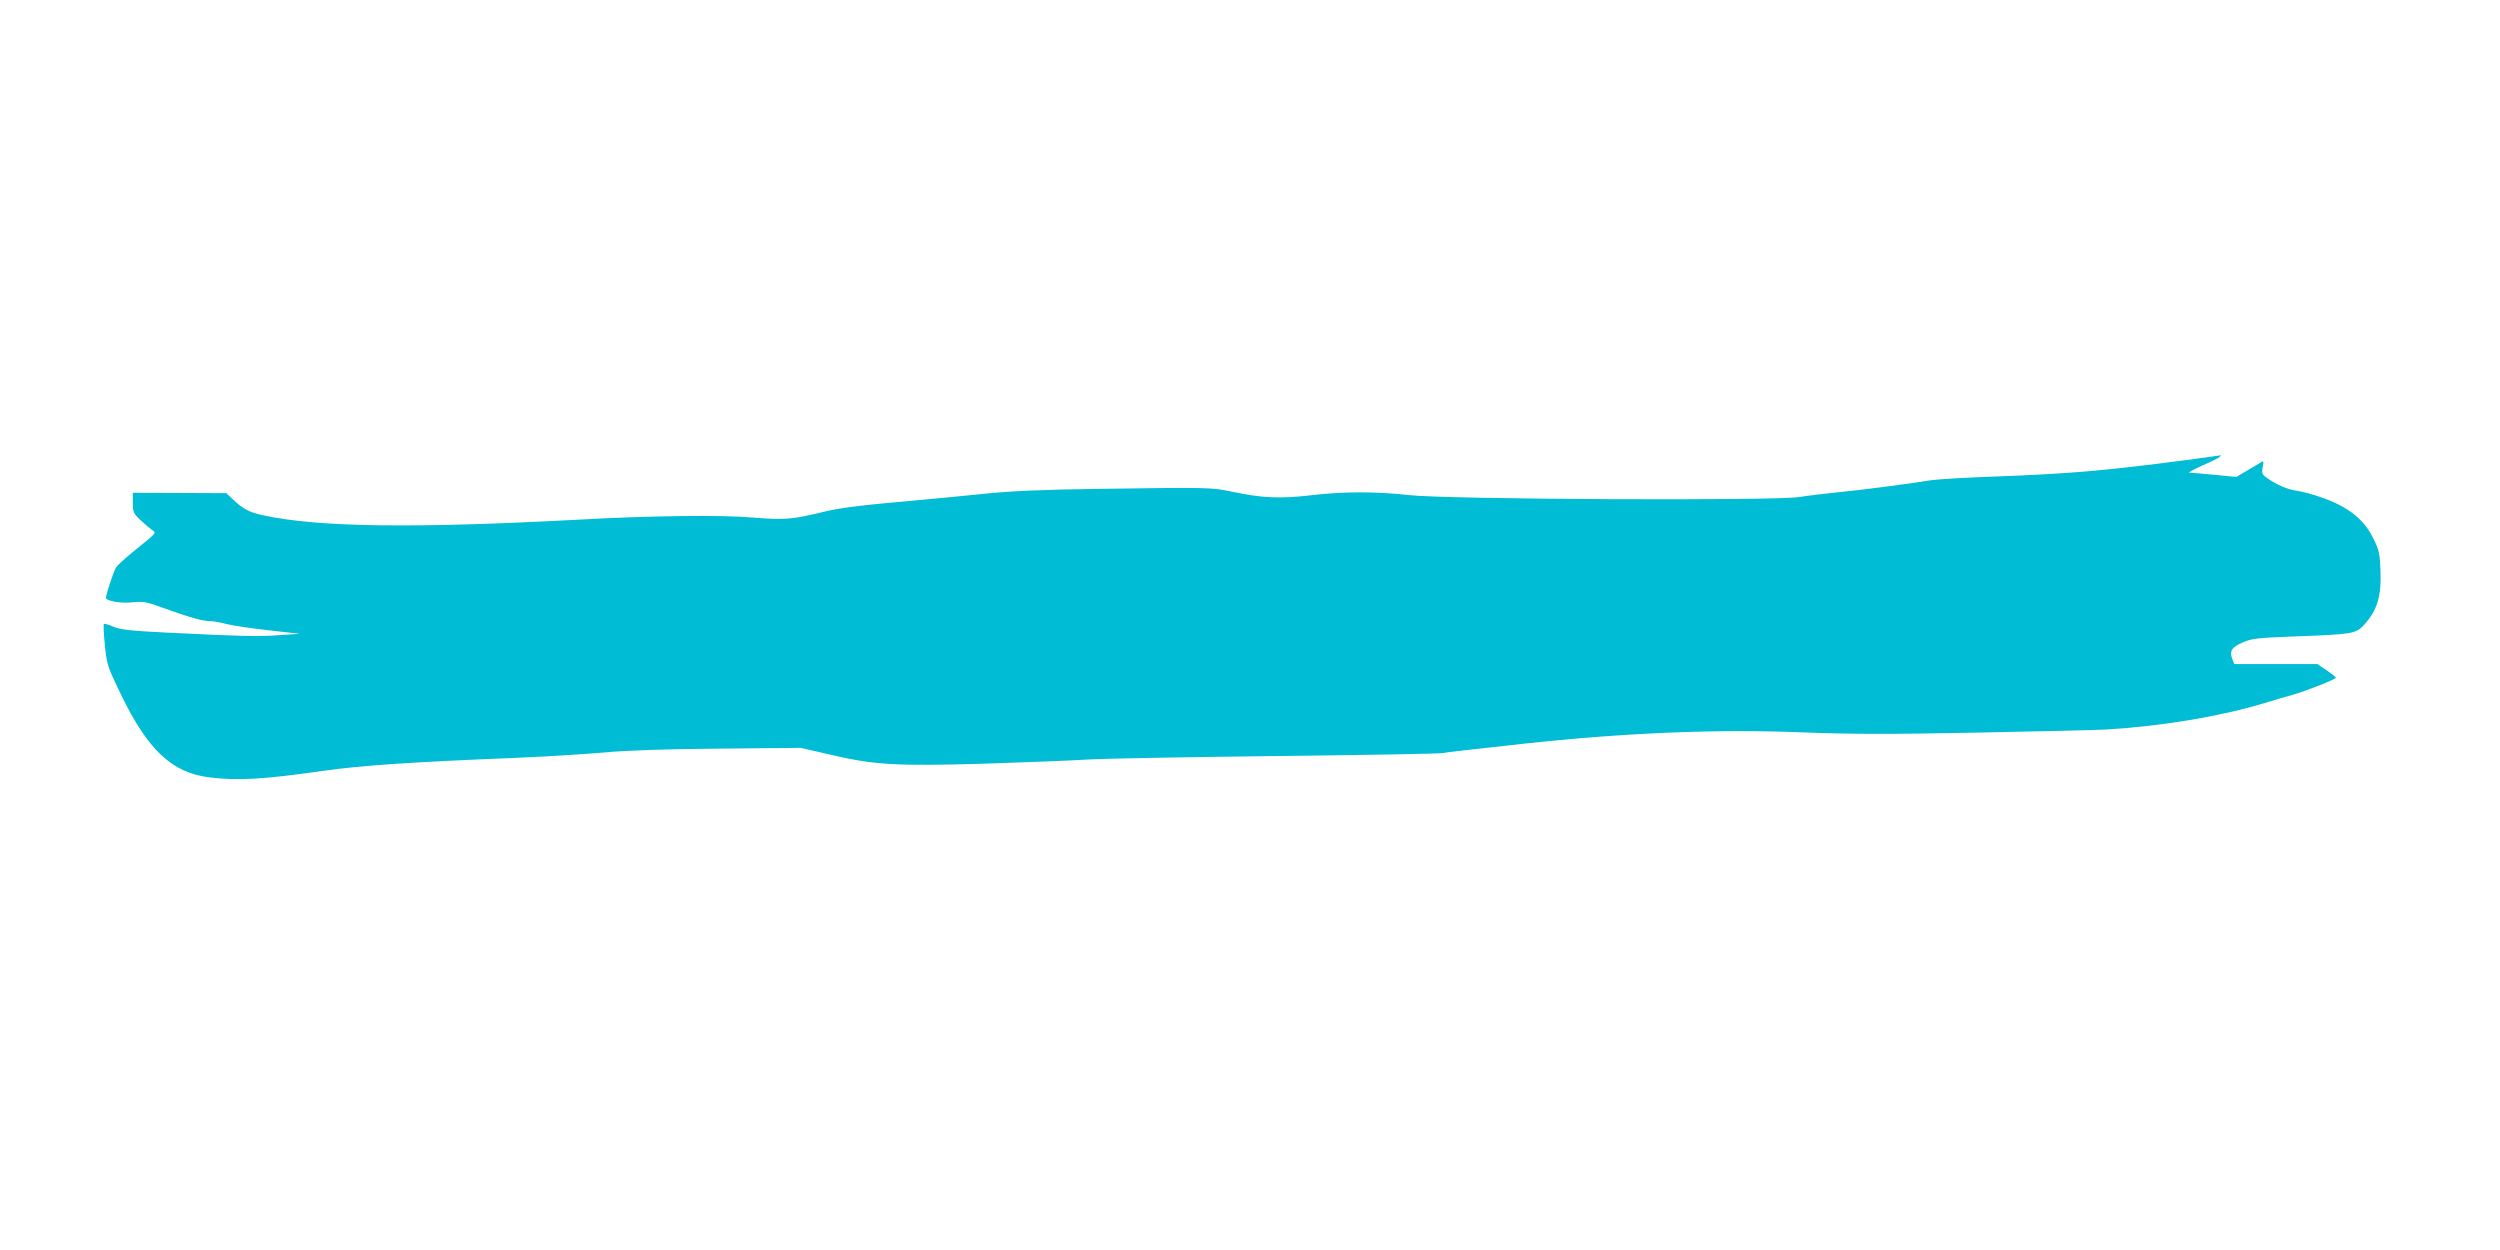
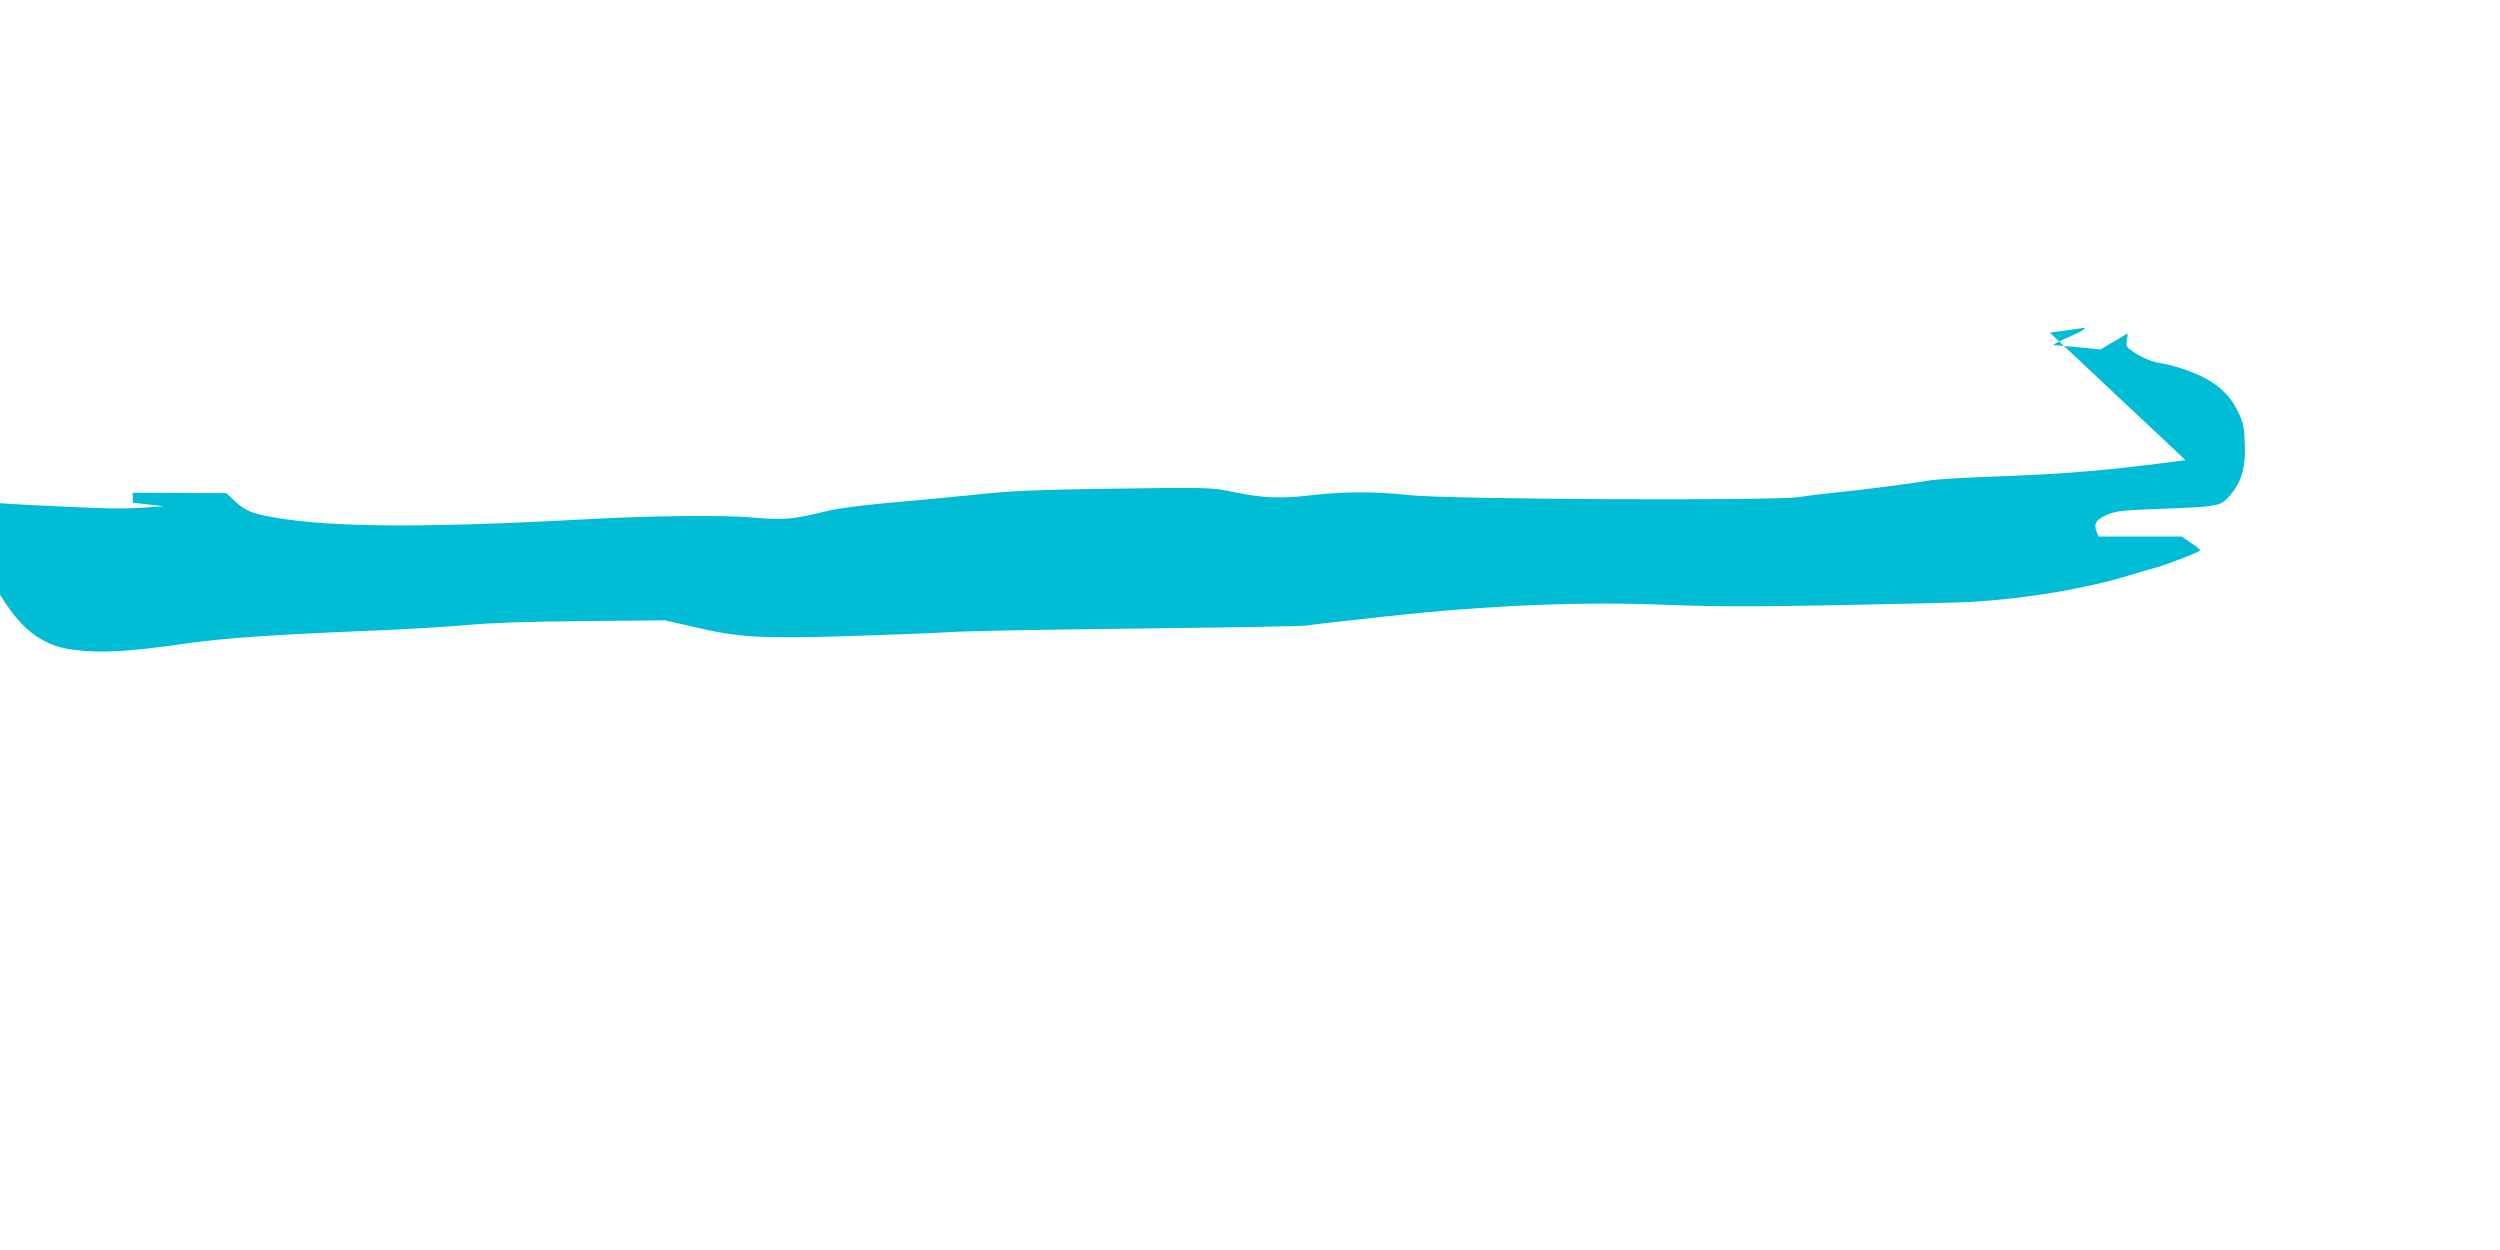
<svg xmlns="http://www.w3.org/2000/svg" version="1.0" width="1280pt" height="640pt" viewBox="0 0 1280 640" preserveAspectRatio="xMidYMid meet">
  <g transform="translate(0,640) scale(0.1,-0.1)" fill="#00bcd4" stroke="none">
-     <path d="M11190 4044 c-410 -54 -600 -70 -980 -84 -146 -5 -292 -14 -325 -19 -102 -17 -354 -50 -470 -61 -60 -6 -153 -17 -205 -25 -135 -20 -1800 -12 -1995 10 -170 19 -338 19 -505 -1 -154 -18 -248 -14 -395 17 -112 24 -120 24 -690 16 -295 -4 -451 -11 -595 -26 -107 -11 -251 -25 -320 -31 -297 -26 -410 -40 -490 -60 -165 -40 -204 -43 -363 -30 -156 14 -525 10 -882 -10 -858 -46 -1344 -40 -1630 22 -66 14 -102 33 -148 77 l-38 36 -239 1 -240 1 0 -51 c0 -47 4 -55 37 -87 21 -20 49 -43 61 -52 24 -15 24 -15 -72 -92 -53 -42 -103 -87 -111 -99 -14 -21 -58 -157 -52 -161 21 -16 82 -24 133 -19 56 6 74 3 161 -29 130 -47 200 -67 237 -67 17 0 56 -7 86 -15 30 -8 127 -22 215 -32 l160 -18 -105 -7 c-109 -8 -185 -6 -575 13 -184 9 -239 15 -274 30 -24 11 -46 17 -49 14 -3 -3 -1 -52 5 -109 10 -100 14 -111 83 -253 137 -283 260 -399 451 -423 150 -18 273 -11 589 34 194 27 438 44 985 66 149 6 349 19 445 27 113 11 323 18 592 20 l417 4 153 -35 c226 -53 336 -59 788 -46 212 7 448 16 525 21 77 5 511 13 965 18 454 5 839 12 855 15 27 5 98 13 405 47 534 58 1007 77 1445 59 242 -9 436 -10 885 -1 316 6 616 13 665 16 286 17 582 67 805 134 52 16 120 36 150 44 61 17 219 79 220 87 0 3 -21 20 -48 38 l-47 32 -213 0 -212 0 -11 26 c-15 41 -3 60 54 85 46 20 75 23 253 30 309 11 327 14 368 60 68 74 90 149 84 282 -3 81 -8 103 -36 159 -49 101 -130 164 -271 213 -40 14 -93 28 -119 32 -48 6 -105 30 -155 66 -25 17 -28 24 -22 55 6 35 6 35 -17 20 -13 -8 -44 -27 -71 -42 l-47 -28 -113 11 c-62 6 -120 11 -128 11 -7 0 22 16 66 36 44 19 84 39 89 44 6 6 8 9 6 9 -3 -1 -84 -12 -180 -25z" />
+     <path d="M11190 4044 c-410 -54 -600 -70 -980 -84 -146 -5 -292 -14 -325 -19 -102 -17 -354 -50 -470 -61 -60 -6 -153 -17 -205 -25 -135 -20 -1800 -12 -1995 10 -170 19 -338 19 -505 -1 -154 -18 -248 -14 -395 17 -112 24 -120 24 -690 16 -295 -4 -451 -11 -595 -26 -107 -11 -251 -25 -320 -31 -297 -26 -410 -40 -490 -60 -165 -40 -204 -43 -363 -30 -156 14 -525 10 -882 -10 -858 -46 -1344 -40 -1630 22 -66 14 -102 33 -148 77 l-38 36 -239 1 -240 1 0 -51 l160 -18 -105 -7 c-109 -8 -185 -6 -575 13 -184 9 -239 15 -274 30 -24 11 -46 17 -49 14 -3 -3 -1 -52 5 -109 10 -100 14 -111 83 -253 137 -283 260 -399 451 -423 150 -18 273 -11 589 34 194 27 438 44 985 66 149 6 349 19 445 27 113 11 323 18 592 20 l417 4 153 -35 c226 -53 336 -59 788 -46 212 7 448 16 525 21 77 5 511 13 965 18 454 5 839 12 855 15 27 5 98 13 405 47 534 58 1007 77 1445 59 242 -9 436 -10 885 -1 316 6 616 13 665 16 286 17 582 67 805 134 52 16 120 36 150 44 61 17 219 79 220 87 0 3 -21 20 -48 38 l-47 32 -213 0 -212 0 -11 26 c-15 41 -3 60 54 85 46 20 75 23 253 30 309 11 327 14 368 60 68 74 90 149 84 282 -3 81 -8 103 -36 159 -49 101 -130 164 -271 213 -40 14 -93 28 -119 32 -48 6 -105 30 -155 66 -25 17 -28 24 -22 55 6 35 6 35 -17 20 -13 -8 -44 -27 -71 -42 l-47 -28 -113 11 c-62 6 -120 11 -128 11 -7 0 22 16 66 36 44 19 84 39 89 44 6 6 8 9 6 9 -3 -1 -84 -12 -180 -25z" />
  </g>
</svg>